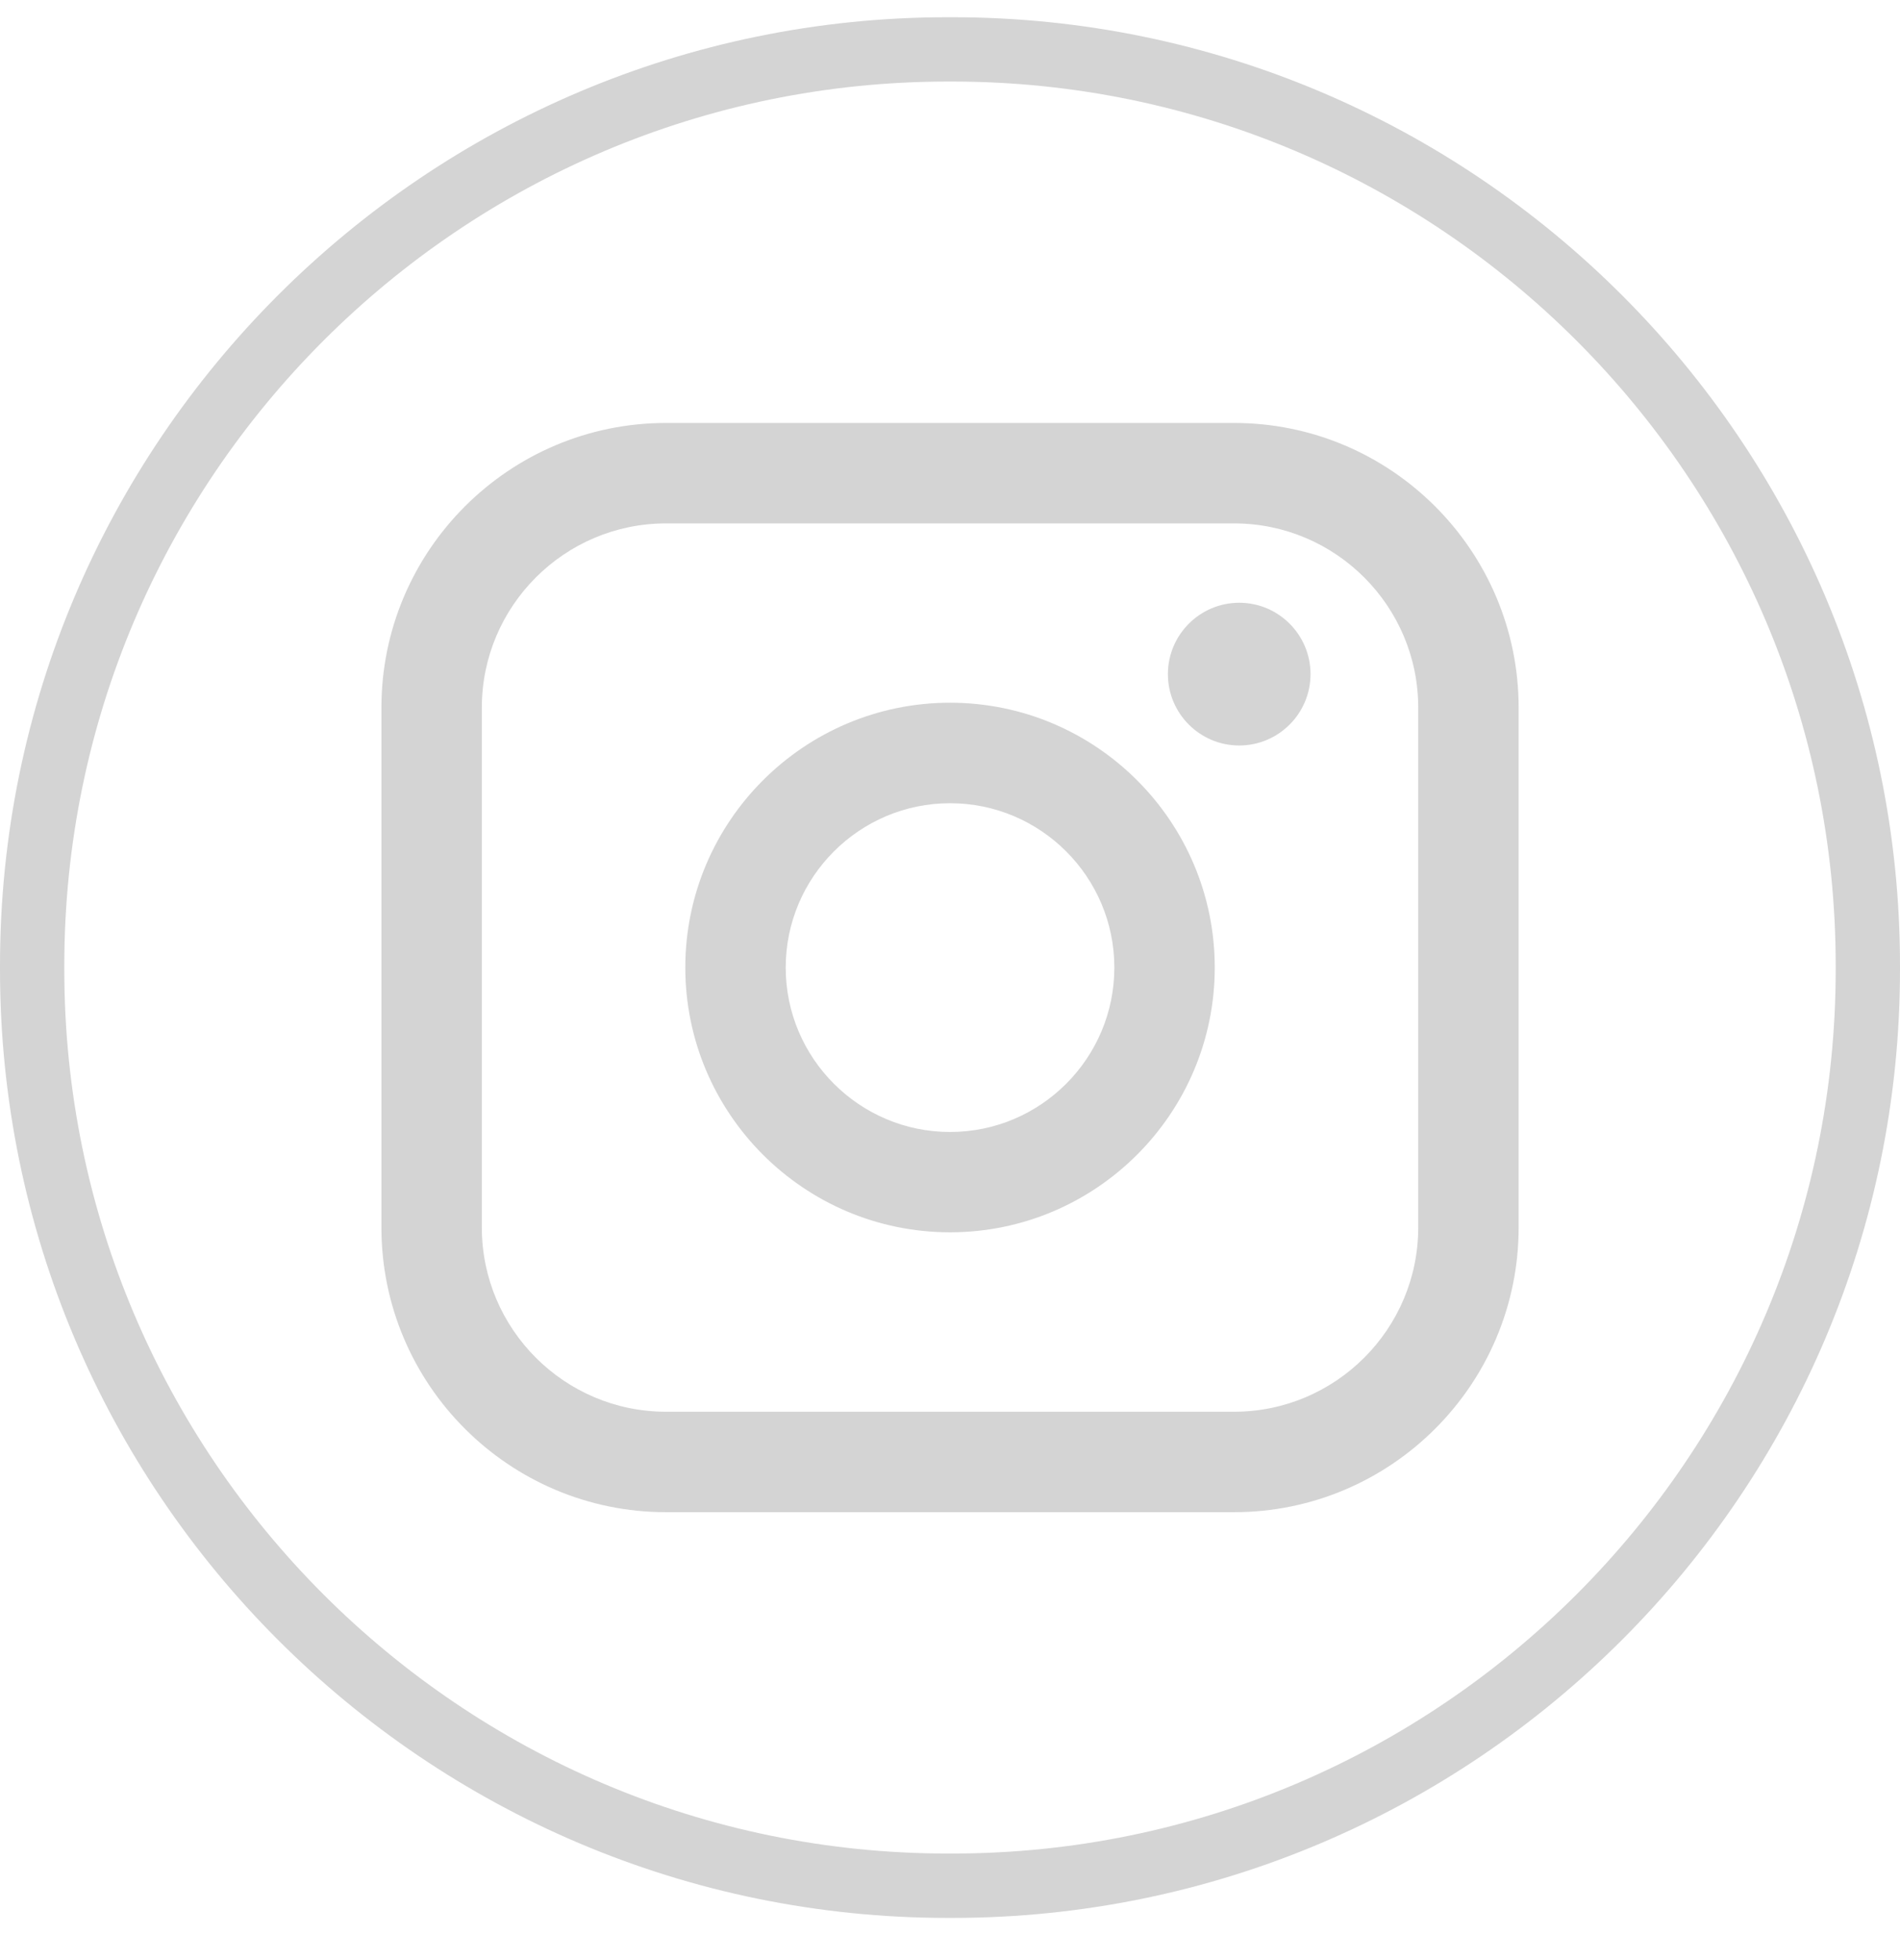
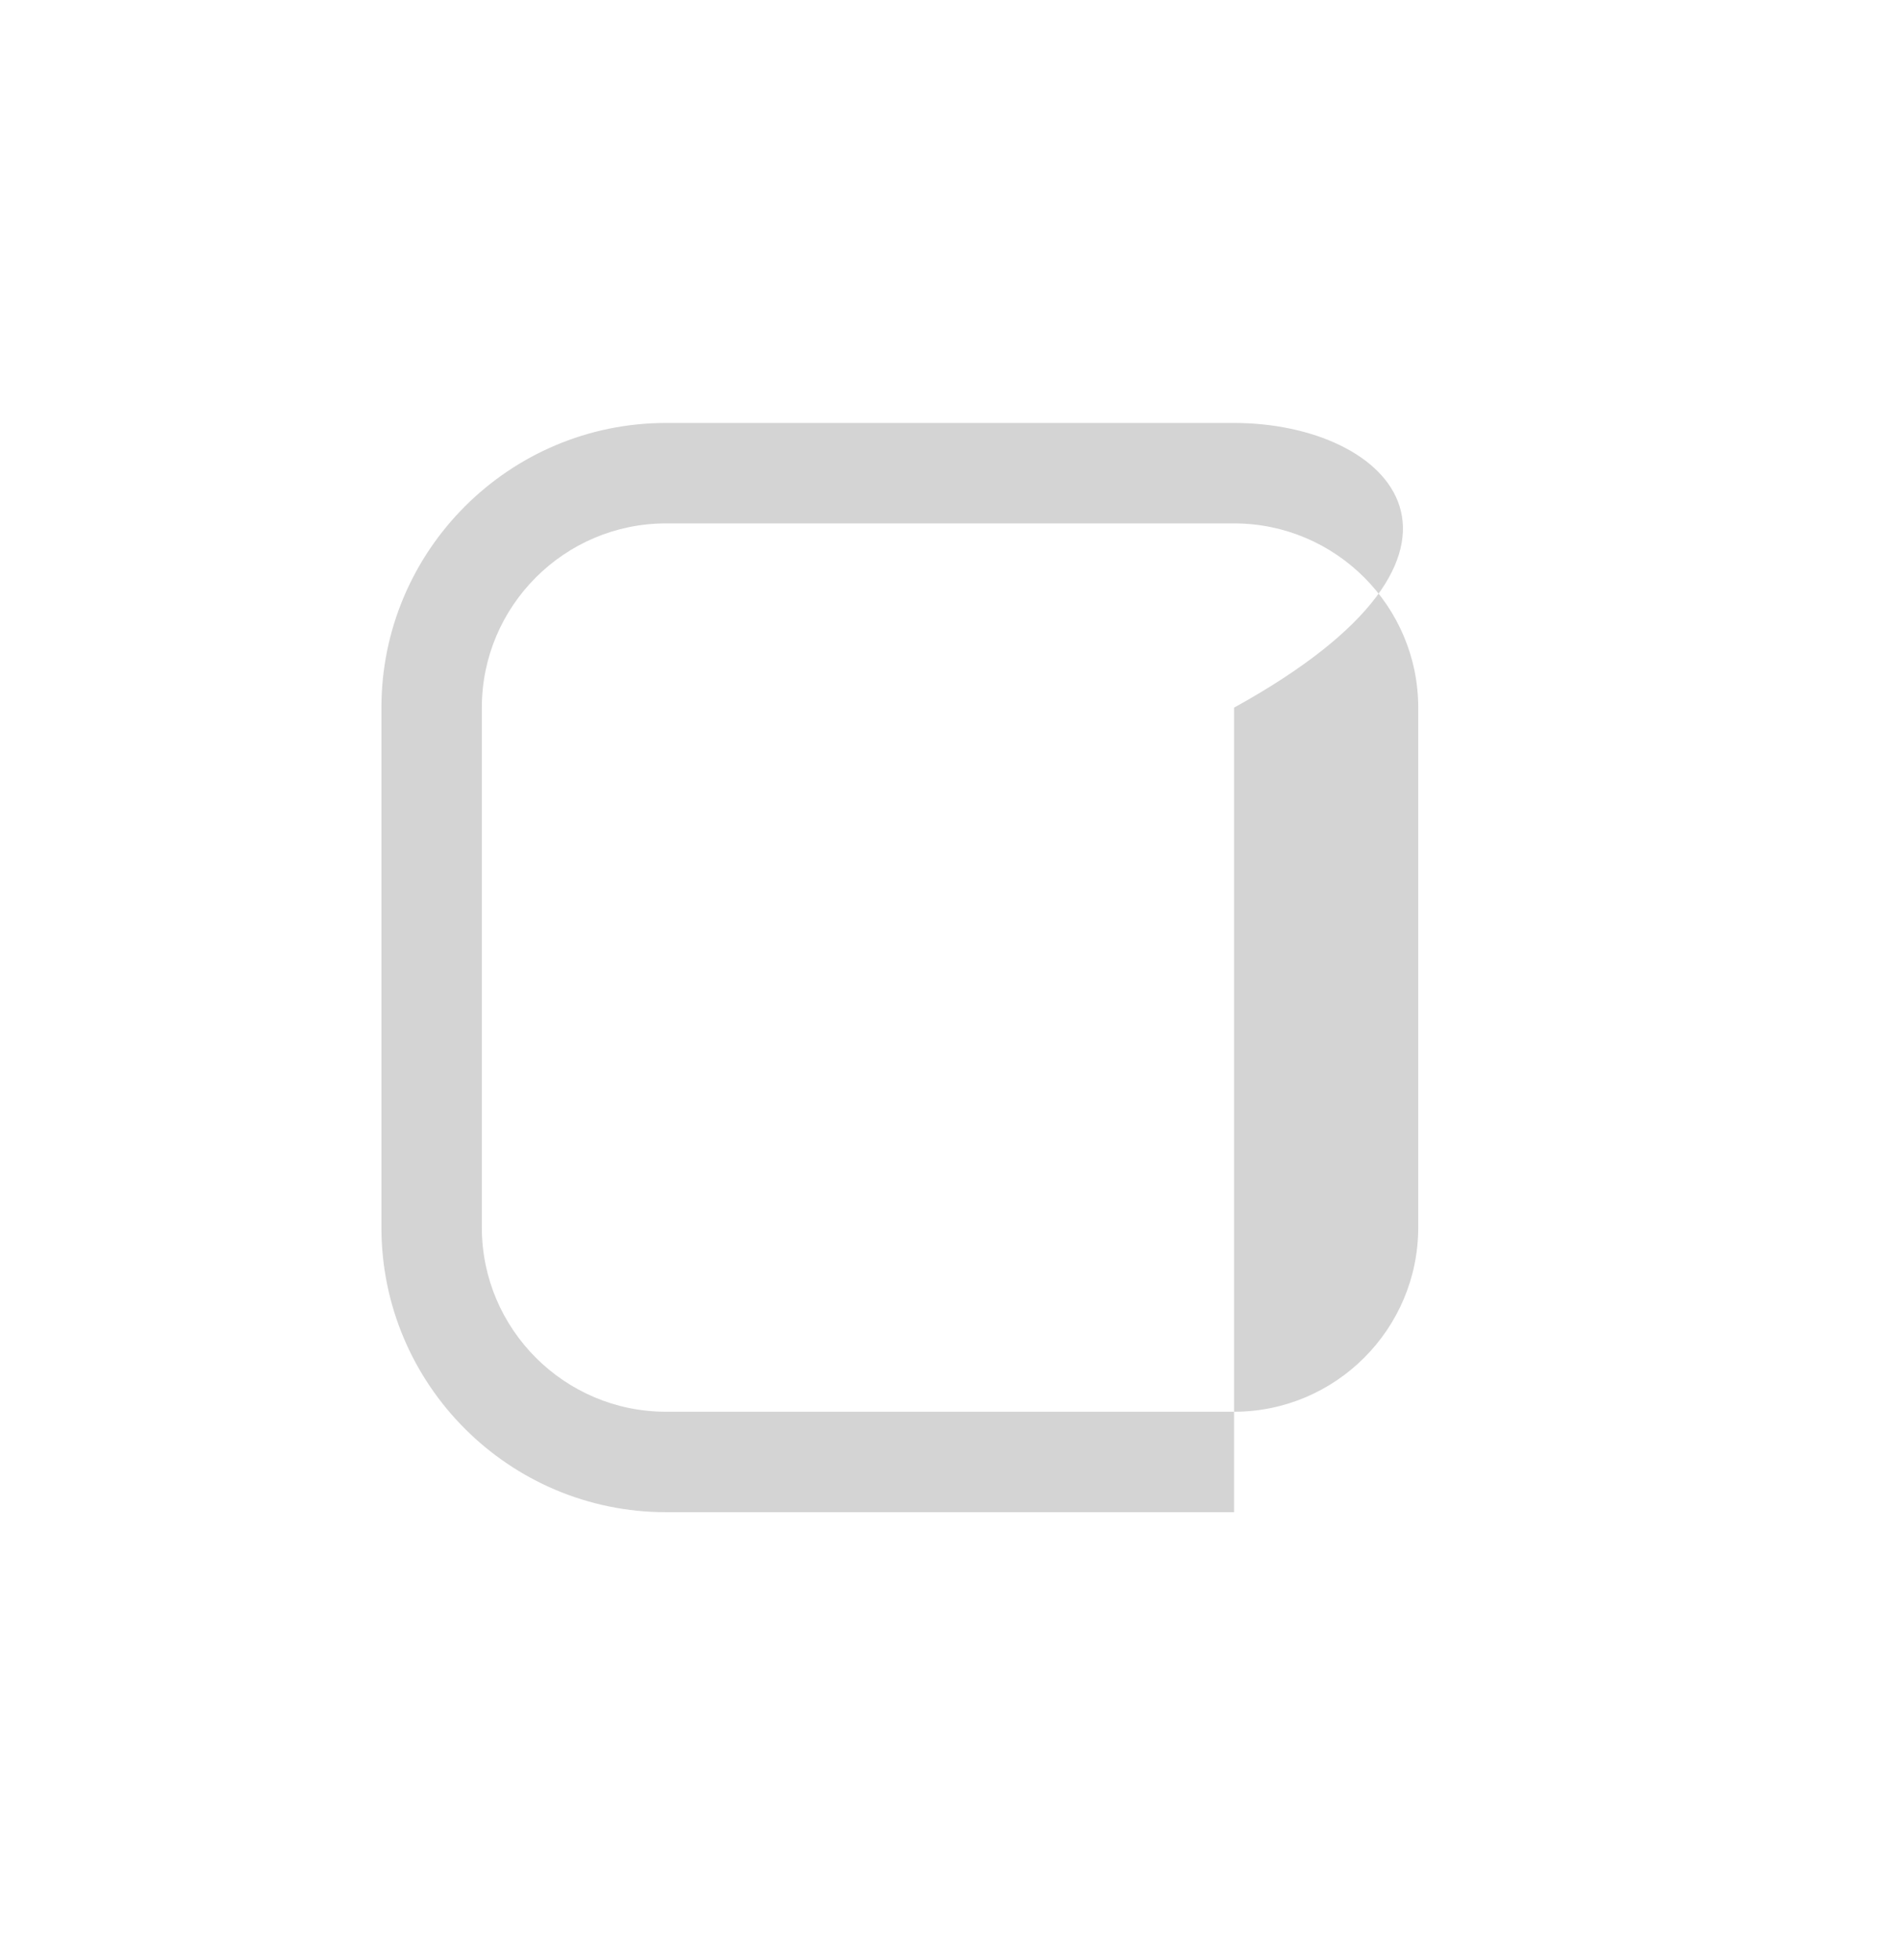
<svg xmlns="http://www.w3.org/2000/svg" width="32" height="33" viewBox="0 0 32 33" fill="none">
-   <path d="M16.035 32.29H15.965C7.162 32.29 0 25.128 0 16.325V16.254C0 7.451 7.162 0.29 15.965 0.29H16.035C24.838 0.29 32 7.451 32 16.254V16.325C32 25.128 24.838 32.29 16.035 32.29ZM15.965 1.373C7.759 1.373 1.083 8.048 1.083 16.254V16.325C1.083 24.531 7.759 31.206 15.965 31.206H16.035C24.241 31.206 30.917 24.531 30.917 16.325V16.254C30.917 8.048 24.241 1.373 16.035 1.373H15.965Z" fill="#D4D4D4" />
-   <path d="M20.784 7.121H11.217C8.574 7.121 6.424 9.271 6.424 11.914V20.666C6.424 23.309 8.574 25.459 11.217 25.459H20.784C23.427 25.459 25.577 23.309 25.577 20.666V11.914C25.577 9.271 23.427 7.121 20.784 7.121ZM8.115 11.914C8.115 10.204 9.507 8.812 11.217 8.812H20.784C22.494 8.812 23.886 10.204 23.886 11.914V20.666C23.886 22.376 22.494 23.768 20.784 23.768H11.217C9.507 23.768 8.115 22.376 8.115 20.666V11.914Z" fill="#D4D4D4" />
-   <path d="M16.001 20.747C18.458 20.747 20.459 18.748 20.459 16.289C20.459 13.83 18.459 11.831 16.001 11.831C13.542 11.831 11.542 13.83 11.542 16.289C11.542 18.748 13.542 20.747 16.001 20.747ZM16.001 13.523C17.527 13.523 18.768 14.764 18.768 16.29C18.768 17.816 17.527 19.058 16.001 19.058C14.475 19.058 13.233 17.816 13.233 16.29C13.233 14.764 14.475 13.523 16.001 13.523Z" fill="#D4D4D4" />
-   <path d="M20.871 12.551C21.533 12.551 22.072 12.013 22.072 11.35C22.072 10.687 21.534 10.148 20.871 10.148C20.209 10.148 19.67 10.687 19.67 11.35C19.67 12.013 20.209 12.551 20.871 12.551Z" fill="#D4D4D4" />
+   <path d="M20.784 7.121H11.217C8.574 7.121 6.424 9.271 6.424 11.914V20.666C6.424 23.309 8.574 25.459 11.217 25.459H20.784V11.914C25.577 9.271 23.427 7.121 20.784 7.121ZM8.115 11.914C8.115 10.204 9.507 8.812 11.217 8.812H20.784C22.494 8.812 23.886 10.204 23.886 11.914V20.666C23.886 22.376 22.494 23.768 20.784 23.768H11.217C9.507 23.768 8.115 22.376 8.115 20.666V11.914Z" fill="#D4D4D4" />
</svg>